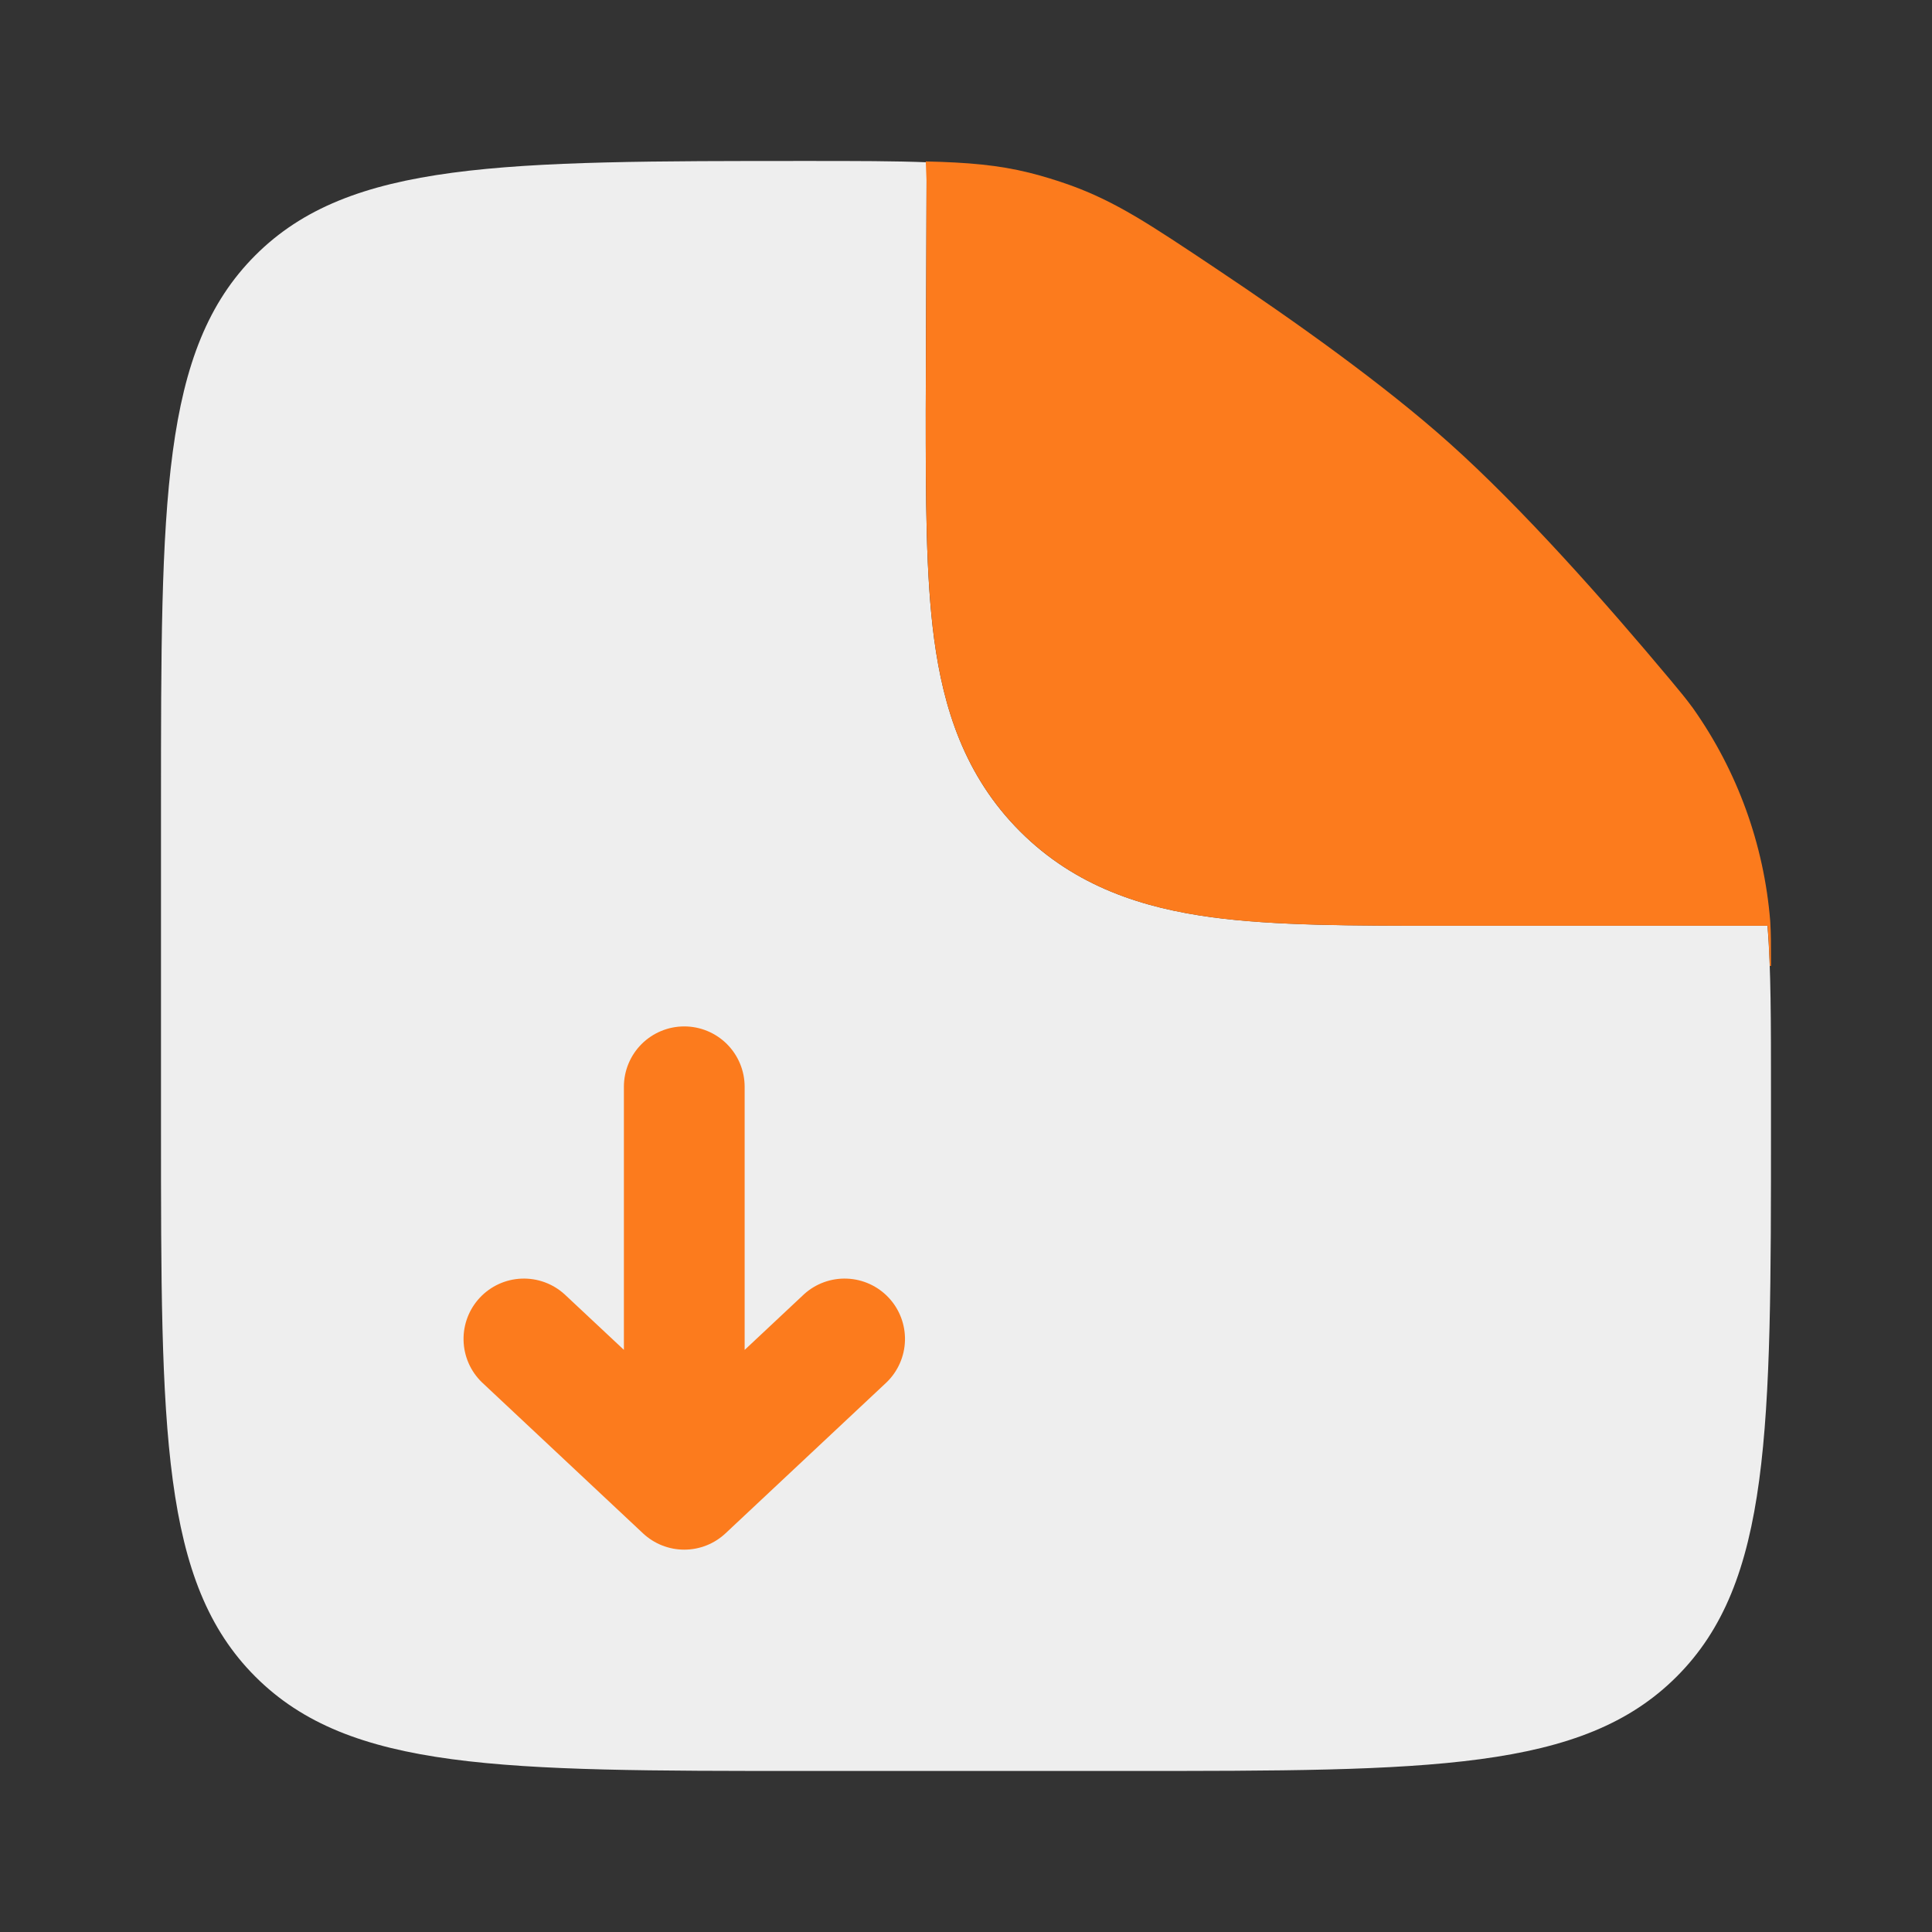
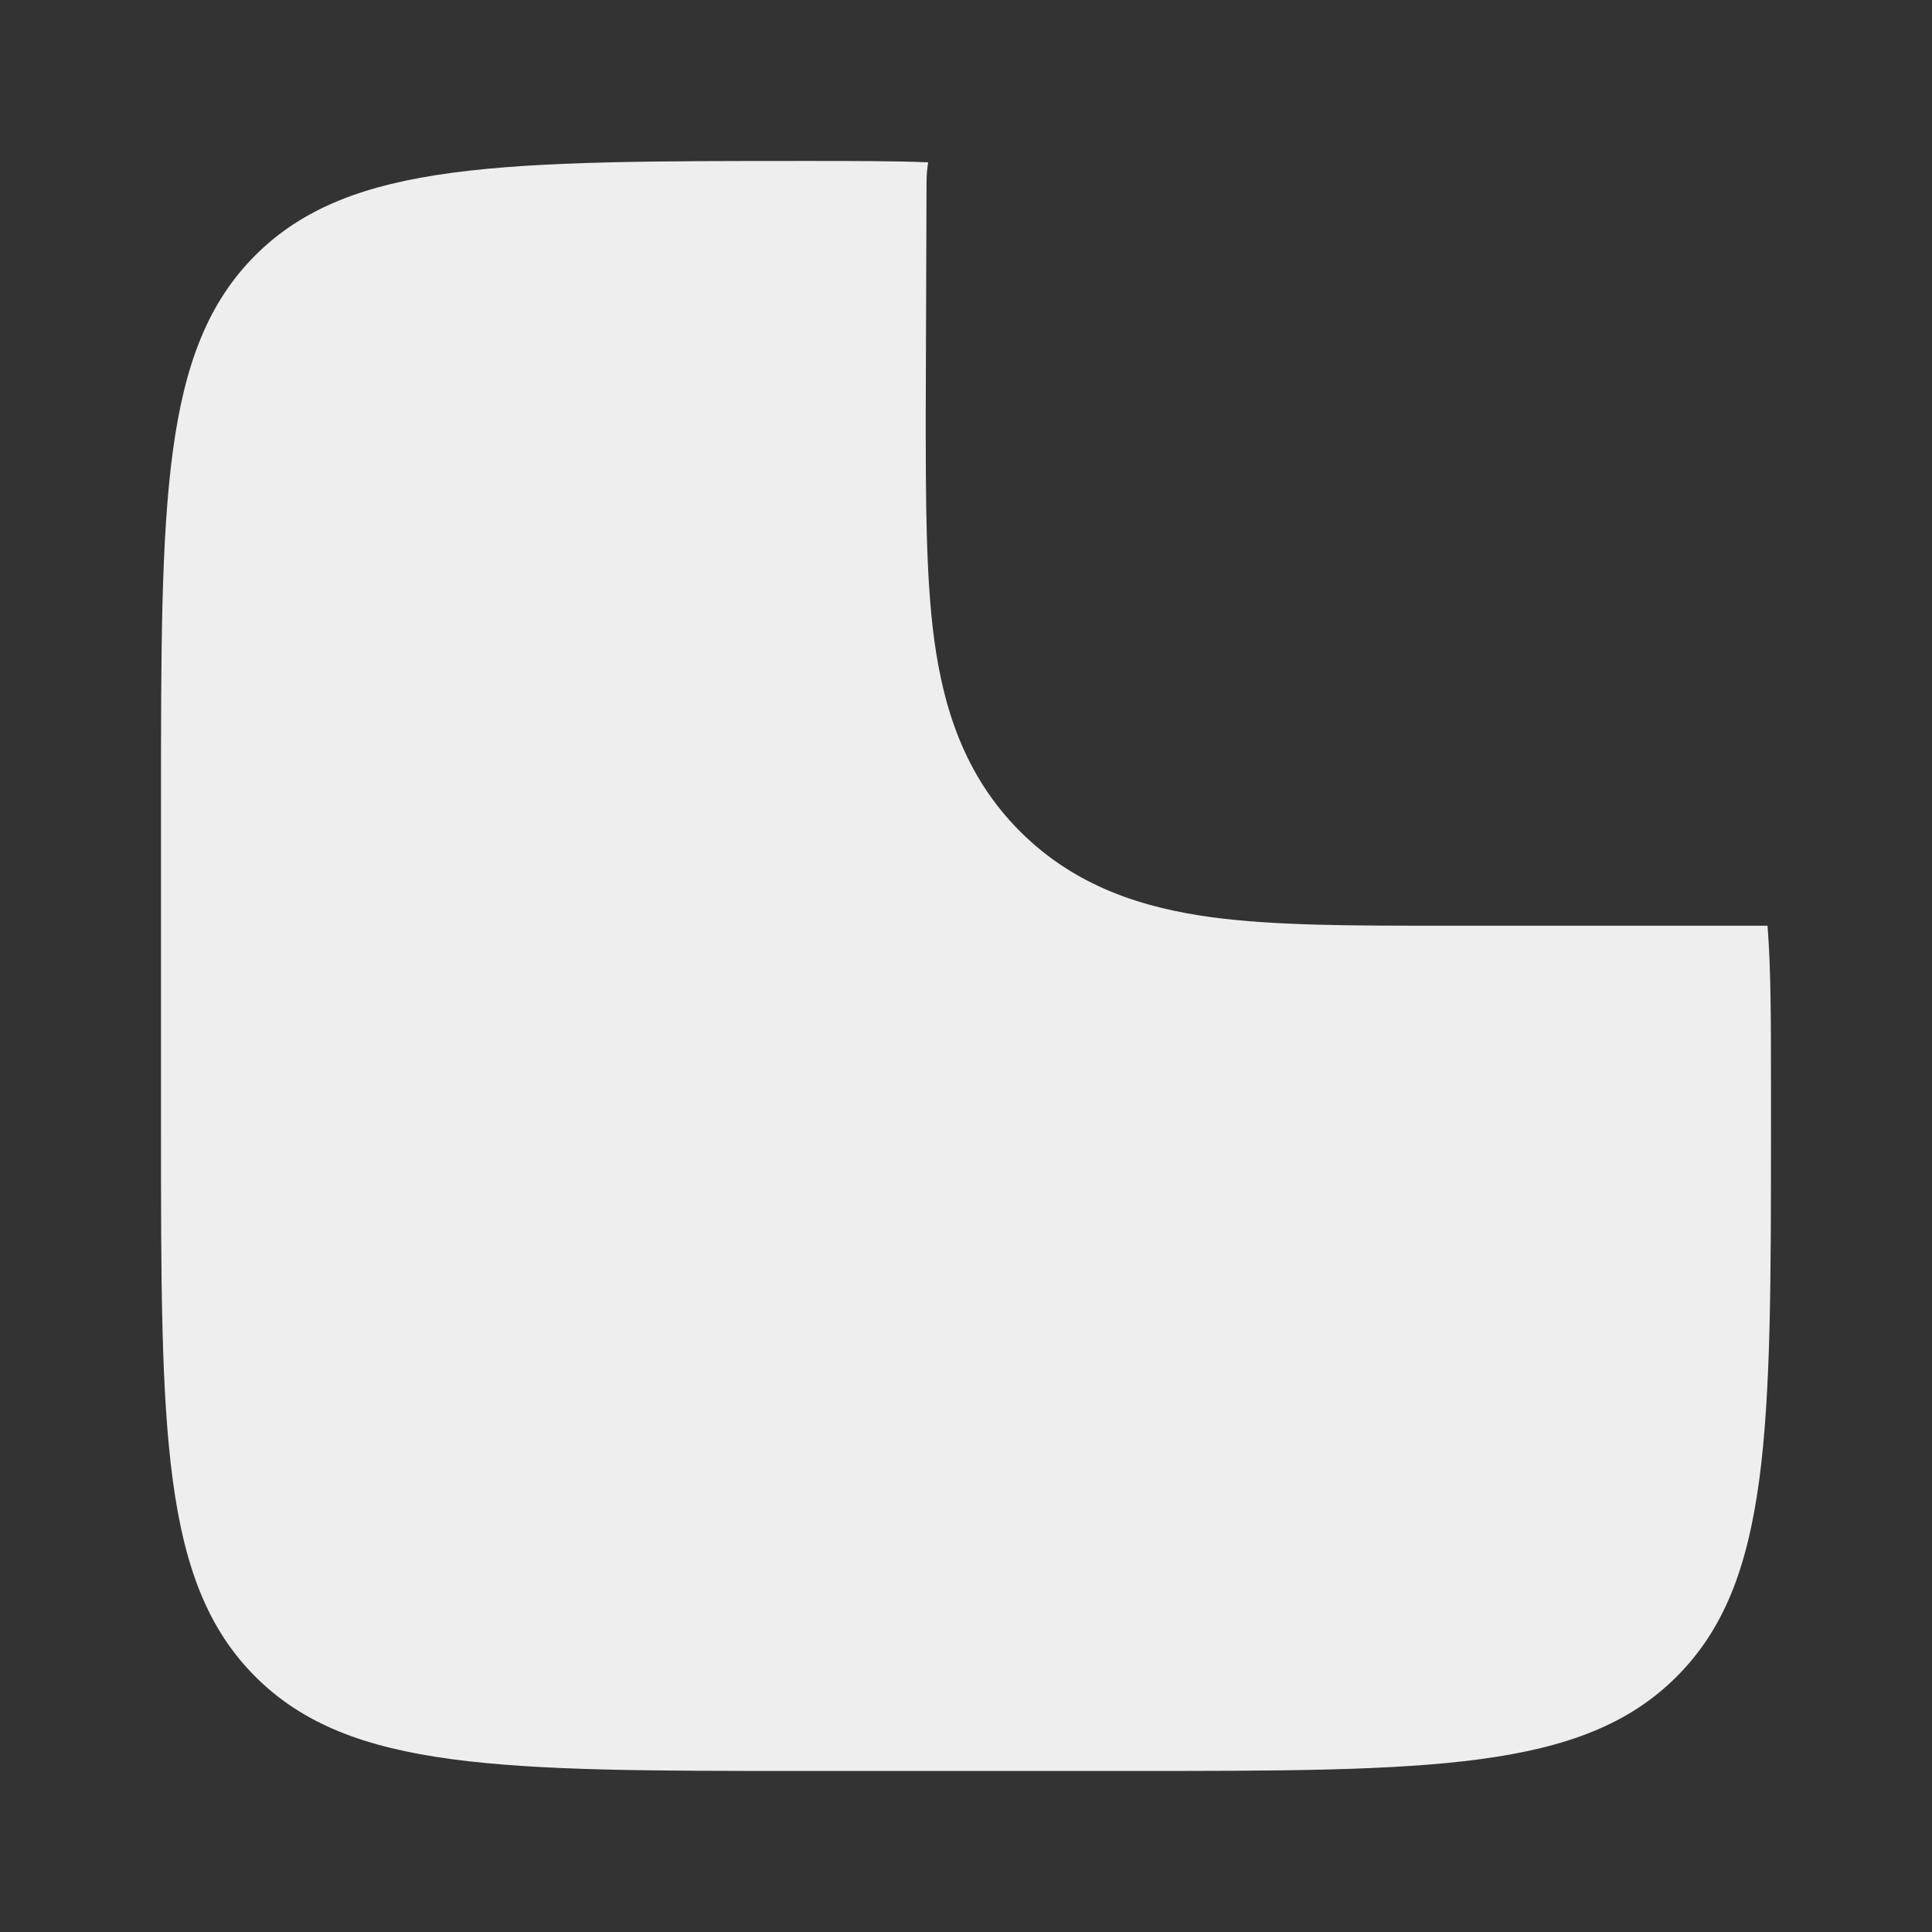
<svg xmlns="http://www.w3.org/2000/svg" width="82" height="82" viewBox="0 0 82 82" fill="none">
  <rect x="0" y="0" width="82" height="82" fill="#333333" stroke="none" />
  <path fill-rule="evenodd" clip-rule="evenodd" d="M34.166 75.165H47.833C60.717 75.165 67.161 75.165 71.162 71.161C75.166 67.16 75.166 60.716 75.166 47.832V46.339C75.166 43.356 75.166 41.115 75.019 39.29H61.175C57.427 39.29 54.113 39.29 51.444 38.932C48.55 38.542 45.657 37.65 43.296 35.289C40.931 32.925 40.04 30.031 39.65 27.137C39.291 24.469 39.291 21.158 39.291 17.407L39.325 7.724C39.325 7.44 39.349 7.163 39.394 6.89C37.996 6.832 36.339 6.832 34.269 6.832C21.316 6.832 14.838 6.832 10.837 10.836C6.833 14.837 6.833 21.281 6.833 34.165V47.832C6.833 60.716 6.833 67.16 10.837 71.161C14.838 75.165 21.282 75.165 34.166 75.165Z" fill="#EEEEEE" />
-   <path d="M30.795 65.078C30.32 65.524 29.693 65.772 29.042 65.772C28.391 65.772 27.764 65.524 27.289 65.078L20.456 58.672C19.972 58.205 19.691 57.565 19.675 56.892C19.658 56.219 19.907 55.567 20.367 55.076C20.828 54.585 21.463 54.295 22.135 54.269C22.808 54.242 23.464 54.481 23.962 54.934L26.48 57.292V46.126C26.48 45.447 26.75 44.795 27.23 44.314C27.711 43.834 28.363 43.564 29.042 43.564C29.722 43.564 30.373 43.834 30.854 44.314C31.335 44.795 31.605 45.447 31.605 46.126V57.295L34.123 54.934C34.62 54.481 35.276 54.242 35.949 54.269C36.621 54.295 37.257 54.585 37.717 55.076C38.178 55.567 38.426 56.219 38.41 56.892C38.393 57.565 38.112 58.205 37.628 58.672L30.795 65.078ZM39.326 7.723L39.292 17.409C39.292 21.157 39.292 24.468 39.651 27.14C40.04 30.034 40.932 32.928 43.297 35.288C45.654 37.649 48.551 38.545 51.445 38.934C54.114 39.293 57.428 39.293 61.176 39.293H75.02C75.065 39.822 75.095 40.39 75.116 41.001H75.167C75.167 40.086 75.167 39.628 75.133 39.088C74.87 35.841 73.739 32.725 71.86 30.064C71.539 29.627 71.32 29.367 70.886 28.845C68.177 25.606 64.61 21.567 61.501 18.793C58.733 16.319 54.937 13.617 51.626 11.409C48.784 9.51 47.362 8.56 45.411 7.856C44.844 7.653 44.267 7.477 43.683 7.33C42.371 7.005 41.093 6.893 39.292 6.852L39.326 7.723Z" fill="#FC7B1D" />
</svg>